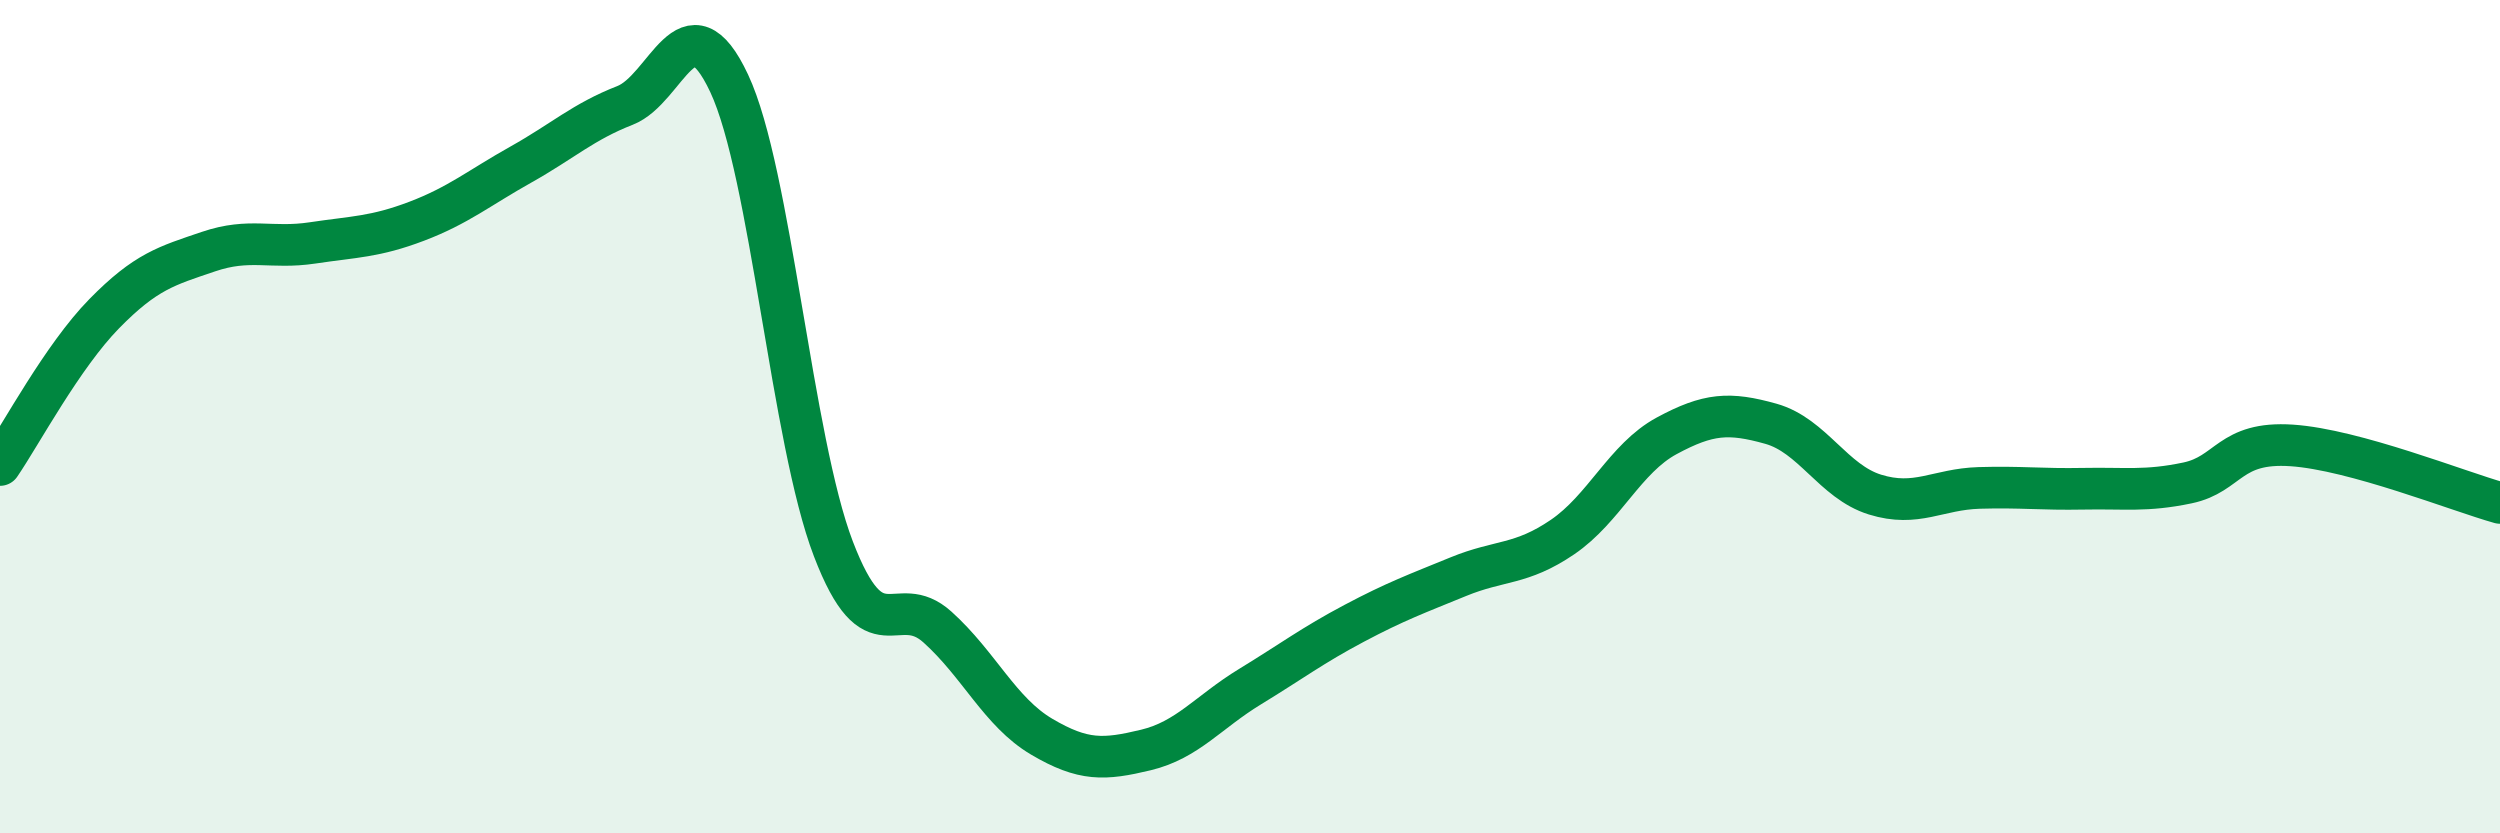
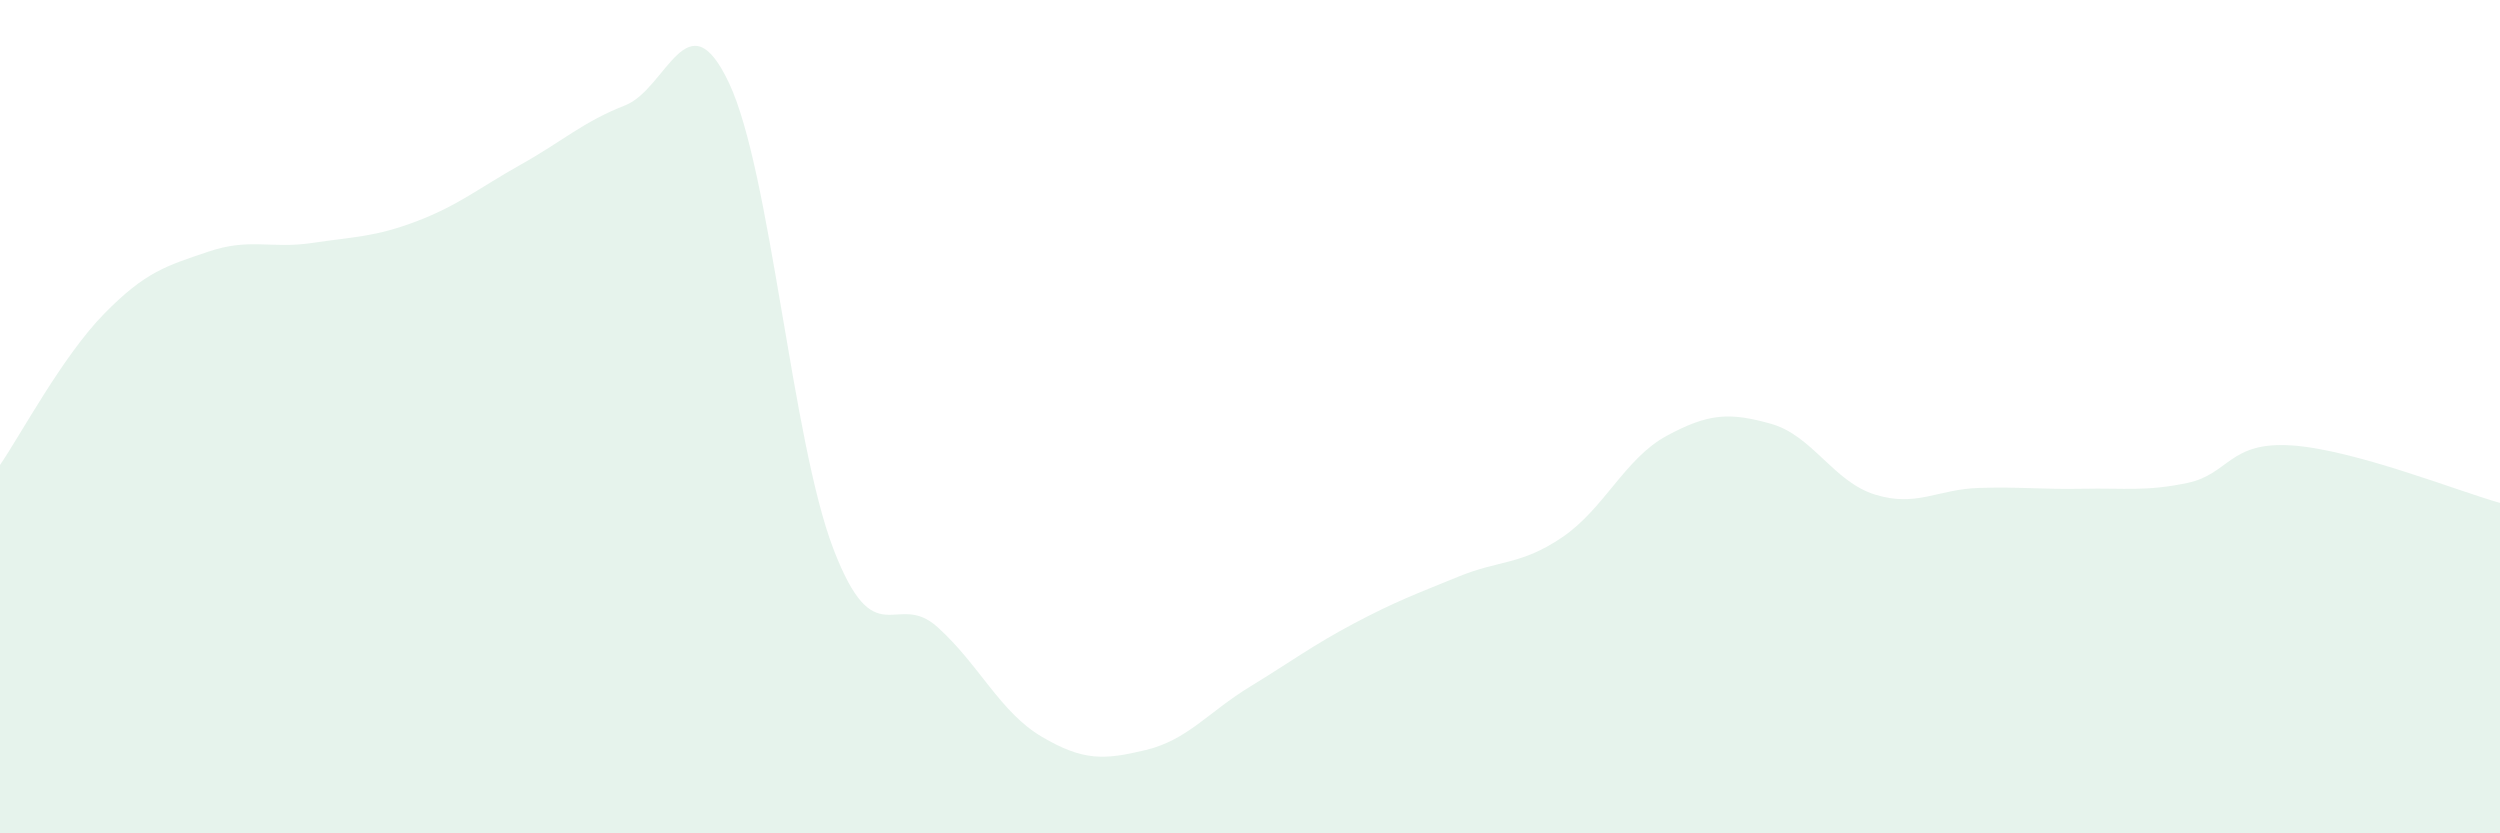
<svg xmlns="http://www.w3.org/2000/svg" width="60" height="20" viewBox="0 0 60 20">
  <path d="M 0,11.16 C 0.5,10.43 1.5,8.55 2.5,7.53 C 3.5,6.51 4,6.38 5,6.04 C 6,5.7 6.5,5.98 7.5,5.83 C 8.5,5.68 9,5.69 10,5.31 C 11,4.93 11.5,4.51 12.5,3.95 C 13.5,3.39 14,2.92 15,2.53 C 16,2.14 16.5,-0.13 17.5,2 C 18.5,4.13 19,10.56 20,13.17 C 21,15.78 21.5,14.15 22.5,15.05 C 23.5,15.95 24,17.09 25,17.68 C 26,18.27 26.5,18.24 27.5,18 C 28.5,17.76 29,17.09 30,16.48 C 31,15.87 31.5,15.49 32.5,14.96 C 33.5,14.43 34,14.25 35,13.84 C 36,13.43 36.5,13.57 37.5,12.89 C 38.5,12.21 39,11 40,10.46 C 41,9.92 41.5,9.89 42.5,10.17 C 43.5,10.45 44,11.56 45,11.87 C 46,12.18 46.5,11.74 47.5,11.71 C 48.5,11.68 49,11.75 50,11.73 C 51,11.71 51.5,11.8 52.5,11.59 C 53.5,11.38 53.5,10.59 55,10.69 C 56.5,10.79 59,11.79 60,12.07L60 20L0 20Z" fill="#008740" opacity="0.1" stroke-linecap="round" stroke-linejoin="round" />
-   <path d="M 0,11.16 C 0.5,10.43 1.5,8.55 2.5,7.53 C 3.5,6.51 4,6.38 5,6.04 C 6,5.7 6.5,5.98 7.5,5.83 C 8.5,5.68 9,5.69 10,5.31 C 11,4.93 11.5,4.51 12.5,3.95 C 13.5,3.39 14,2.92 15,2.53 C 16,2.14 16.5,-0.13 17.5,2 C 18.5,4.13 19,10.56 20,13.17 C 21,15.78 21.5,14.15 22.5,15.05 C 23.5,15.95 24,17.09 25,17.68 C 26,18.27 26.5,18.24 27.5,18 C 28.5,17.76 29,17.09 30,16.48 C 31,15.87 31.5,15.49 32.5,14.96 C 33.5,14.43 34,14.25 35,13.84 C 36,13.43 36.5,13.57 37.5,12.89 C 38.5,12.21 39,11 40,10.46 C 41,9.92 41.5,9.89 42.5,10.17 C 43.5,10.45 44,11.56 45,11.87 C 46,12.18 46.5,11.74 47.5,11.71 C 48.5,11.68 49,11.75 50,11.73 C 51,11.71 51.5,11.8 52.5,11.59 C 53.5,11.38 53.5,10.59 55,10.69 C 56.5,10.79 59,11.79 60,12.07" stroke="#008740" stroke-width="1" fill="none" stroke-linecap="round" stroke-linejoin="round" />
</svg>